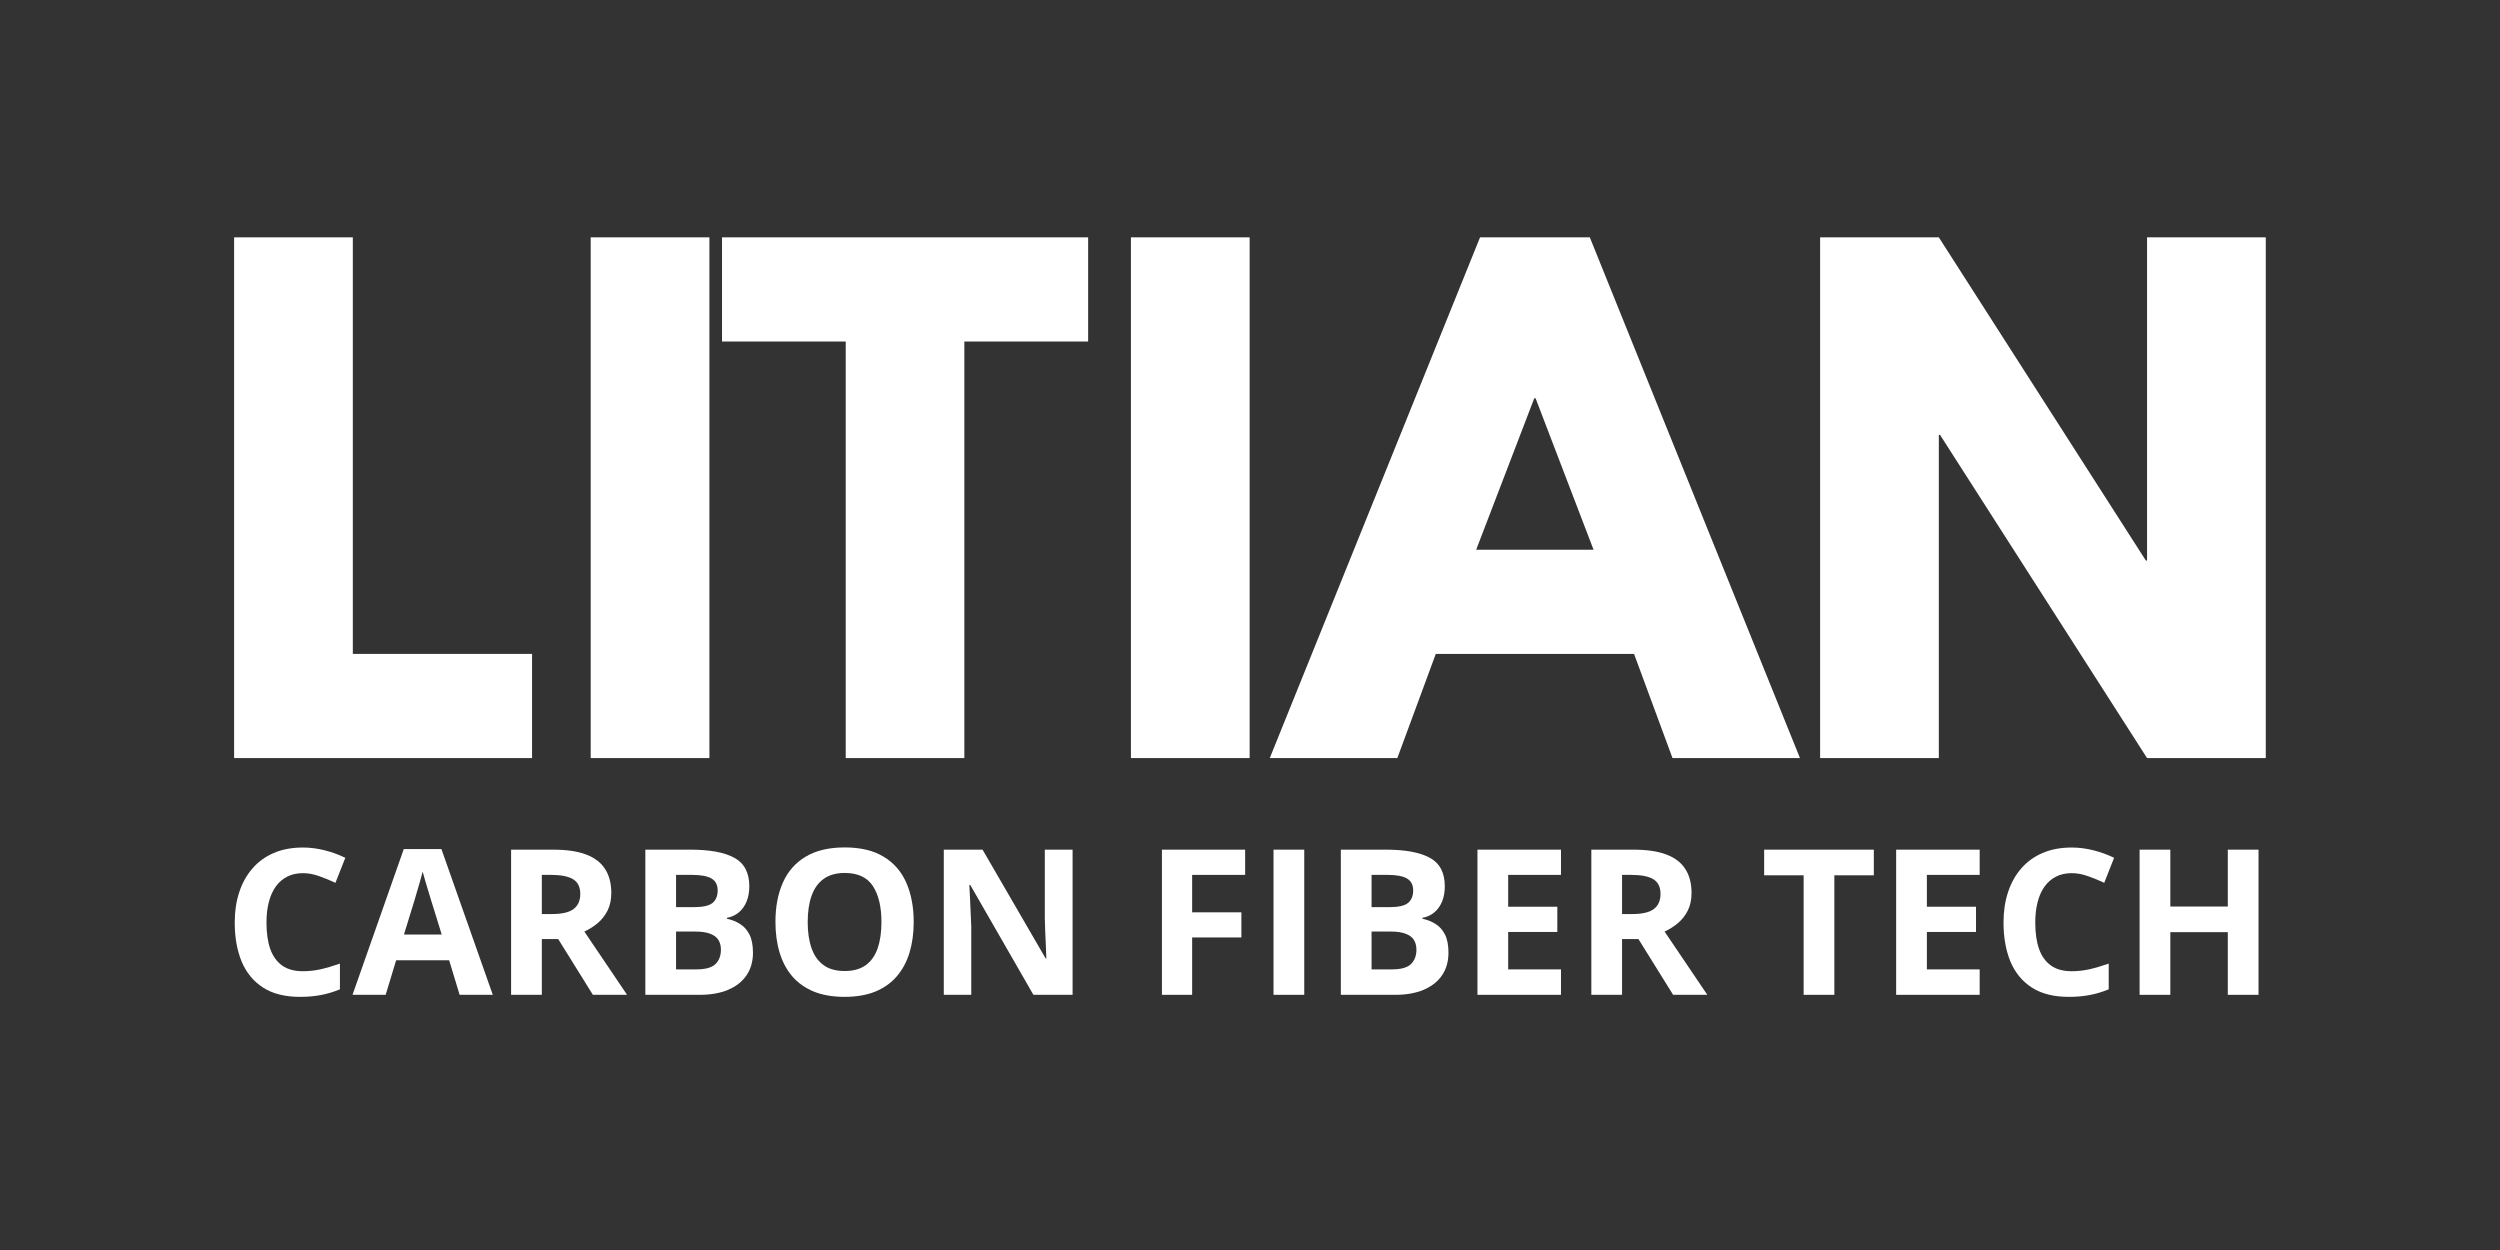
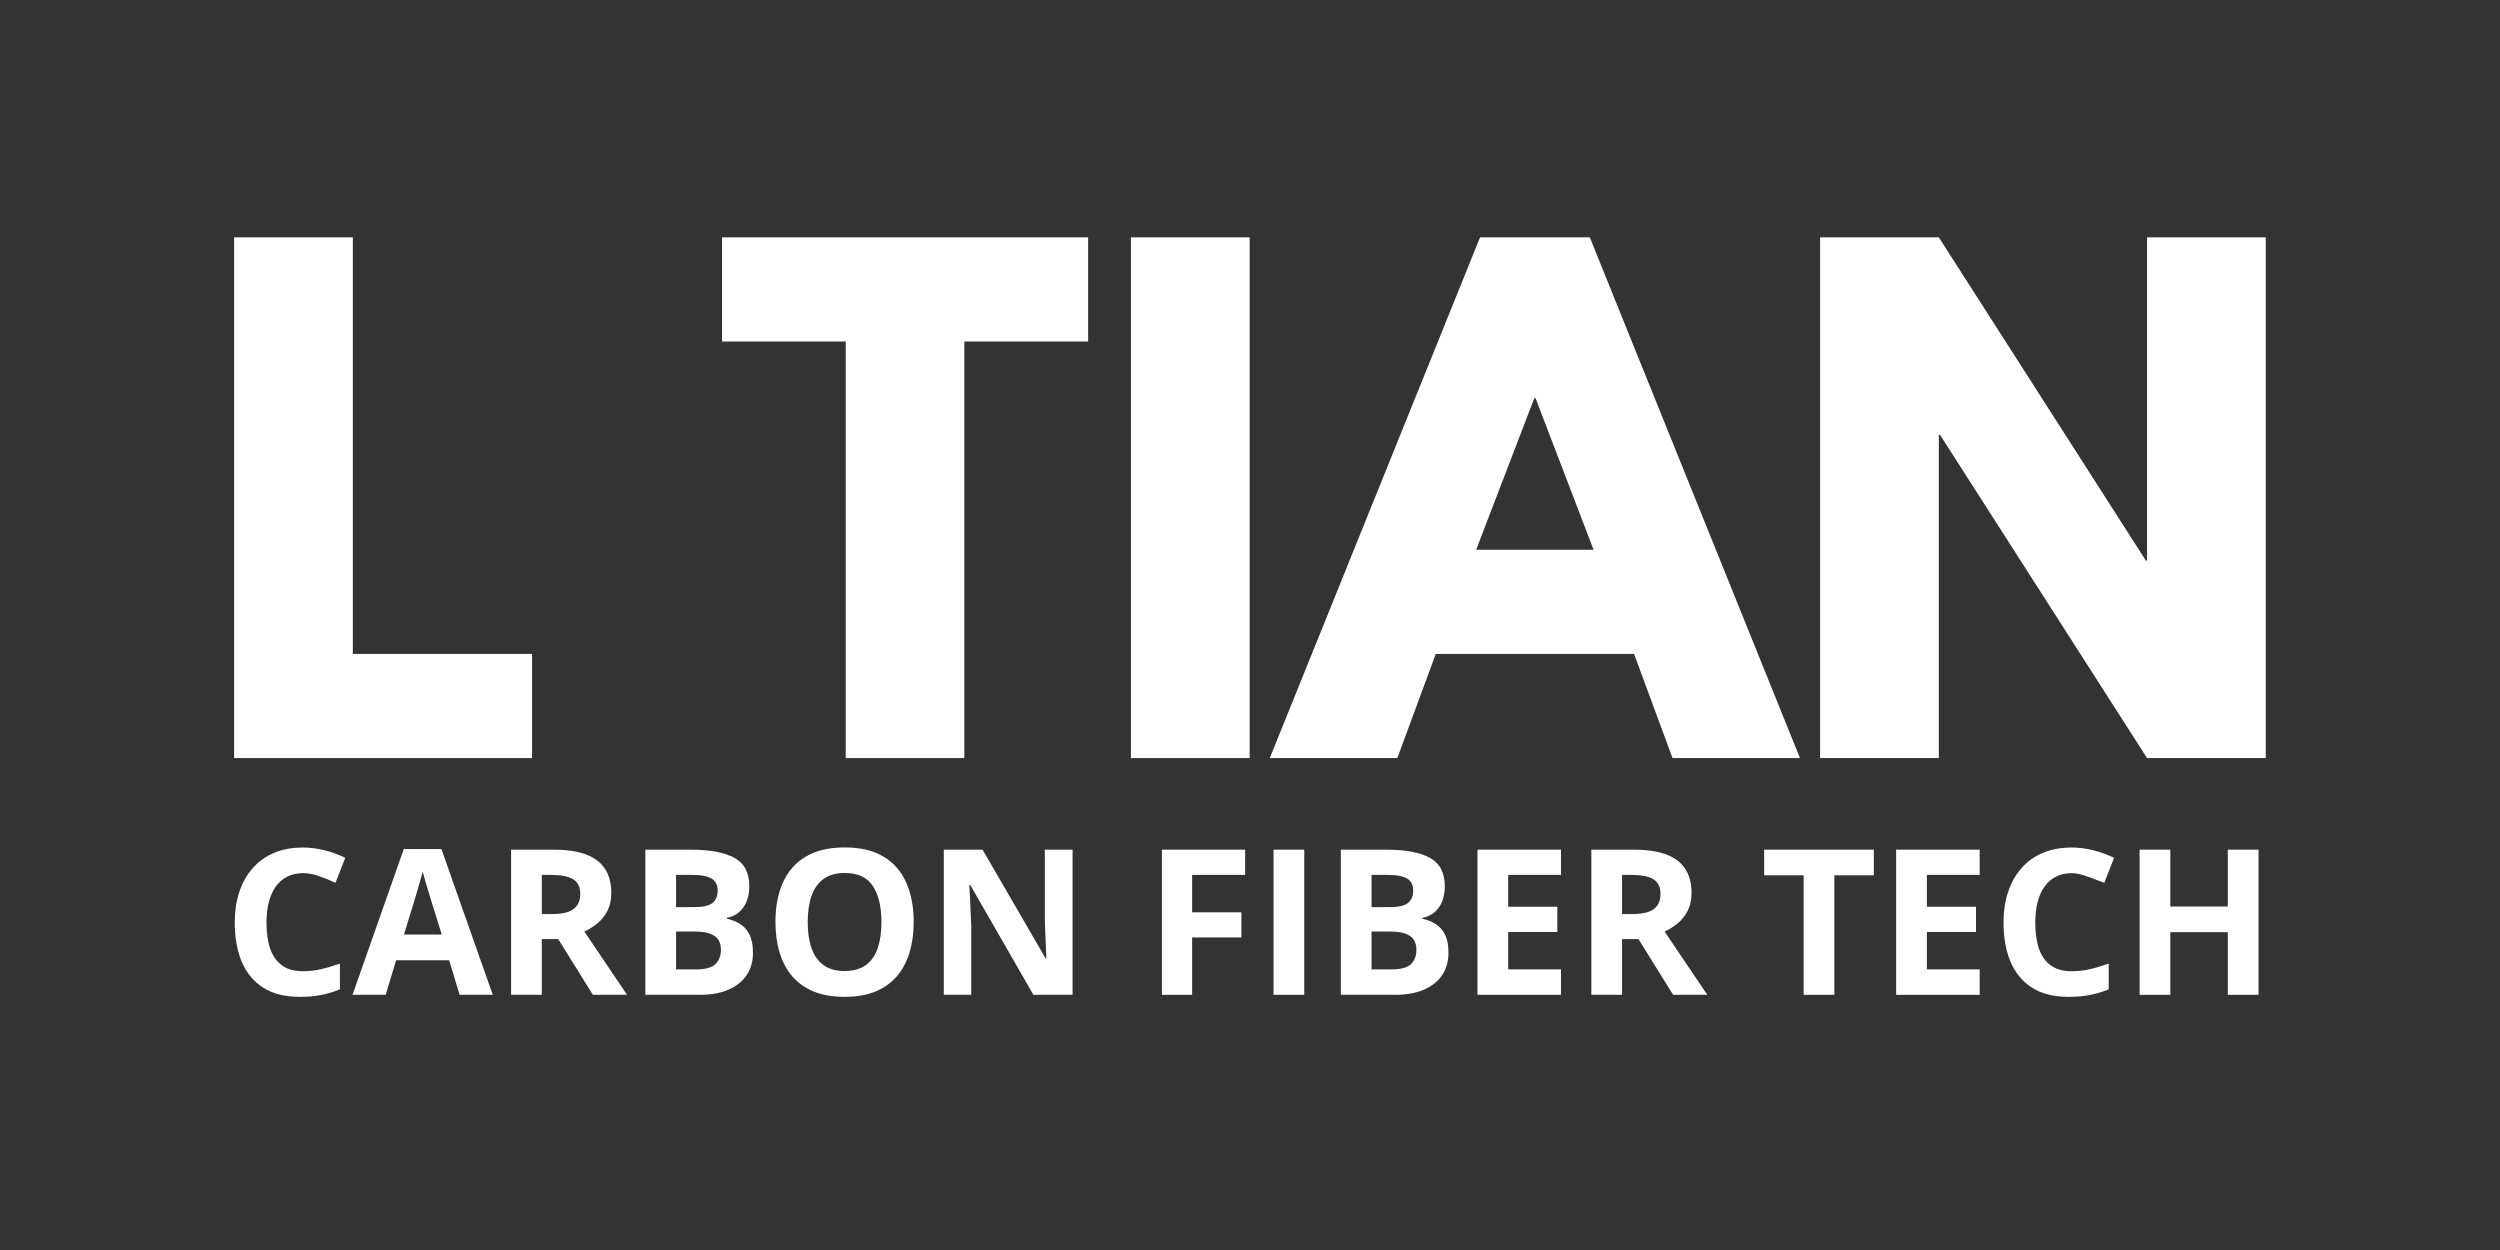
<svg xmlns="http://www.w3.org/2000/svg" width="512" viewBox="0 0 384 192" height="256" preserveAspectRatio="xMidYMid meet">
  <rect x="0" y="0" width="384" height="192" fill="#333333" stroke="none" />
  <defs>
    <g />
  </defs>
  <g fill="#ffffff" fill-opacity="1">
    <g transform="translate(30.147, 116.44)">
      <g>
        <path d="M 24.047 -79.984 L 24.047 -16 L 51.578 -16 L 51.578 0 L 5.812 0 L 5.812 -79.984 Z M 24.047 -79.984 " />
      </g>
    </g>
  </g>
  <g fill="#ffffff" fill-opacity="1">
    <g transform="translate(84.918, 116.44)">
      <g>
-         <path d="M 24.047 -79.984 L 24.047 0 L 5.812 0 L 5.812 -79.984 Z M 24.047 -79.984 " />
-       </g>
+         </g>
    </g>
  </g>
  <g fill="#ffffff" fill-opacity="1">
    <g transform="translate(110.122, 116.44)">
      <g>
        <path d="M 0.781 -63.984 L 0.781 -79.984 L 57.016 -79.984 L 57.016 -63.984 L 38 -63.984 L 38 0 L 19.781 0 L 19.781 -63.984 Z M 0.781 -63.984 " />
      </g>
    </g>
  </g>
  <g fill="#ffffff" fill-opacity="1">
    <g transform="translate(167.898, 116.44)">
      <g>
        <path d="M 24.047 -79.984 L 24.047 0 L 5.812 0 L 5.812 -79.984 Z M 24.047 -79.984 " />
      </g>
    </g>
  </g>
  <g fill="#ffffff" fill-opacity="1">
    <g transform="translate(197.756, 116.44)">
      <g>
        <path d="M 46.438 -79.984 L 78.719 0 L 59.141 0 L 53.234 -16 L 22.781 -16 L 16.875 0 L -2.719 0 L 29.578 -79.984 Z M 47.016 -32 L 38.109 -55.266 L 37.906 -55.266 L 28.984 -32 Z M 47.016 -32 " />
      </g>
    </g>
  </g>
  <g fill="#ffffff" fill-opacity="1">
    <g transform="translate(273.757, 116.44)">
      <g>
        <path d="M 24.047 -49.641 L 24.047 0 L 5.812 0 L 5.812 -79.984 L 24.047 -79.984 L 55.844 -30.344 L 56.031 -30.344 L 56.031 -79.984 L 74.266 -79.984 L 74.266 0 L 56.031 0 L 24.234 -49.641 Z M 24.047 -49.641 " />
      </g>
    </g>
  </g>
  <g fill="#ffffff" fill-opacity="1">
    <g transform="translate(34.243, 152.805)">
      <g>
        <path d="M 12.281 -18.688 C 11.375 -18.688 10.57 -18.508 9.875 -18.156 C 9.176 -17.801 8.586 -17.289 8.109 -16.625 C 7.641 -15.969 7.285 -15.172 7.047 -14.234 C 6.805 -13.305 6.688 -12.258 6.688 -11.094 C 6.688 -9.508 6.879 -8.16 7.266 -7.047 C 7.66 -5.941 8.27 -5.094 9.094 -4.5 C 9.914 -3.914 10.977 -3.625 12.281 -3.625 C 13.188 -3.625 14.094 -3.723 15 -3.922 C 15.906 -4.129 16.895 -4.422 17.969 -4.797 L 17.969 -0.844 C 16.977 -0.438 16.004 -0.145 15.047 0.031 C 14.098 0.219 13.023 0.312 11.828 0.312 C 9.535 0.312 7.648 -0.16 6.172 -1.109 C 4.691 -2.066 3.594 -3.398 2.875 -5.109 C 2.164 -6.828 1.812 -8.832 1.812 -11.125 C 1.812 -12.812 2.039 -14.352 2.5 -15.75 C 2.957 -17.156 3.629 -18.367 4.516 -19.391 C 5.398 -20.422 6.492 -21.219 7.797 -21.781 C 9.098 -22.344 10.594 -22.625 12.281 -22.625 C 13.383 -22.625 14.492 -22.484 15.609 -22.203 C 16.723 -21.922 17.785 -21.535 18.797 -21.047 L 17.281 -17.203 C 16.445 -17.598 15.609 -17.941 14.766 -18.234 C 13.922 -18.535 13.094 -18.688 12.281 -18.688 Z M 12.281 -18.688 " />
      </g>
    </g>
  </g>
  <g fill="#ffffff" fill-opacity="1">
    <g transform="translate(54.145, 152.805)">
      <g>
        <path d="M 16.453 0 L 14.844 -5.312 L 6.703 -5.312 L 5.094 0 L 0 0 L 7.875 -22.391 L 13.656 -22.391 L 21.547 0 Z M 13.703 -9.266 L 12.094 -14.453 C 11.988 -14.805 11.852 -15.254 11.688 -15.797 C 11.52 -16.336 11.352 -16.891 11.188 -17.453 C 11.02 -18.016 10.883 -18.504 10.781 -18.922 C 10.676 -18.504 10.535 -17.988 10.359 -17.375 C 10.18 -16.758 10.008 -16.176 9.844 -15.625 C 9.688 -15.082 9.57 -14.691 9.5 -14.453 L 7.906 -9.266 Z M 13.703 -9.266 " />
      </g>
    </g>
  </g>
  <g fill="#ffffff" fill-opacity="1">
    <g transform="translate(75.693, 152.805)">
      <g>
        <path d="M 9.297 -22.297 C 11.328 -22.297 13 -22.051 14.312 -21.562 C 15.625 -21.07 16.598 -20.332 17.234 -19.344 C 17.879 -18.363 18.203 -17.125 18.203 -15.625 C 18.203 -14.602 18.008 -13.707 17.625 -12.938 C 17.238 -12.176 16.727 -11.531 16.094 -11 C 15.469 -10.477 14.789 -10.051 14.062 -9.719 L 20.625 0 L 15.375 0 L 10.047 -8.562 L 7.531 -8.562 L 7.531 0 L 2.812 0 L 2.812 -22.297 Z M 8.969 -18.422 L 7.531 -18.422 L 7.531 -12.406 L 9.062 -12.406 C 10.625 -12.406 11.742 -12.664 12.422 -13.188 C 13.098 -13.707 13.438 -14.477 13.438 -15.5 C 13.438 -16.551 13.07 -17.301 12.344 -17.75 C 11.613 -18.195 10.488 -18.422 8.969 -18.422 Z M 8.969 -18.422 " />
      </g>
    </g>
  </g>
  <g fill="#ffffff" fill-opacity="1">
    <g transform="translate(96.312, 152.805)">
      <g>
        <path d="M 2.812 -22.297 L 9.75 -22.297 C 12.719 -22.297 14.961 -21.879 16.484 -21.047 C 18.016 -20.211 18.781 -18.75 18.781 -16.656 C 18.781 -15.812 18.645 -15.047 18.375 -14.359 C 18.102 -13.68 17.711 -13.125 17.203 -12.688 C 16.691 -12.25 16.07 -11.961 15.344 -11.828 L 15.344 -11.688 C 16.082 -11.531 16.75 -11.266 17.344 -10.891 C 17.945 -10.523 18.43 -9.988 18.797 -9.281 C 19.16 -8.57 19.344 -7.633 19.344 -6.469 C 19.344 -5.113 19.008 -3.953 18.344 -2.984 C 17.688 -2.023 16.742 -1.285 15.516 -0.766 C 14.297 -0.254 12.844 0 11.156 0 L 2.812 0 Z M 7.531 -13.469 L 10.281 -13.469 C 11.656 -13.469 12.602 -13.68 13.125 -14.109 C 13.656 -14.547 13.922 -15.188 13.922 -16.031 C 13.922 -16.883 13.609 -17.492 12.984 -17.859 C 12.359 -18.234 11.367 -18.422 10.016 -18.422 L 7.531 -18.422 Z M 7.531 -9.719 L 7.531 -3.906 L 10.609 -3.906 C 12.035 -3.906 13.023 -4.176 13.578 -4.719 C 14.141 -5.27 14.422 -6.008 14.422 -6.938 C 14.422 -7.488 14.301 -7.973 14.062 -8.391 C 13.82 -8.805 13.41 -9.129 12.828 -9.359 C 12.254 -9.598 11.469 -9.719 10.469 -9.719 Z M 7.531 -9.719 " />
      </g>
    </g>
  </g>
  <g fill="#ffffff" fill-opacity="1">
    <g transform="translate(117.297, 152.805)">
      <g>
        <path d="M 23.047 -11.172 C 23.047 -9.461 22.832 -7.898 22.406 -6.484 C 21.977 -5.078 21.328 -3.863 20.453 -2.844 C 19.586 -1.832 18.488 -1.051 17.156 -0.5 C 15.82 0.039 14.25 0.312 12.438 0.312 C 10.613 0.312 9.035 0.039 7.703 -0.5 C 6.367 -1.051 5.266 -1.832 4.391 -2.844 C 3.523 -3.863 2.879 -5.078 2.453 -6.484 C 2.023 -7.898 1.812 -9.473 1.812 -11.203 C 1.812 -13.516 2.191 -15.523 2.953 -17.234 C 3.711 -18.953 4.879 -20.281 6.453 -21.219 C 8.023 -22.164 10.023 -22.641 12.453 -22.641 C 14.879 -22.641 16.867 -22.164 18.422 -21.219 C 19.984 -20.281 21.145 -18.953 21.906 -17.234 C 22.664 -15.516 23.047 -13.492 23.047 -11.172 Z M 6.766 -11.172 C 6.766 -9.617 6.961 -8.281 7.359 -7.156 C 7.754 -6.031 8.367 -5.164 9.203 -4.562 C 10.035 -3.957 11.113 -3.656 12.438 -3.656 C 13.77 -3.656 14.852 -3.957 15.688 -4.562 C 16.52 -5.164 17.129 -6.031 17.516 -7.156 C 17.898 -8.281 18.094 -9.617 18.094 -11.172 C 18.094 -13.516 17.656 -15.359 16.781 -16.703 C 15.906 -18.047 14.461 -18.719 12.453 -18.719 C 11.129 -18.719 10.047 -18.41 9.203 -17.797 C 8.367 -17.191 7.754 -16.328 7.359 -15.203 C 6.961 -14.086 6.766 -12.742 6.766 -11.172 Z M 6.766 -11.172 " />
      </g>
    </g>
  </g>
  <g fill="#ffffff" fill-opacity="1">
    <g transform="translate(142.155, 152.805)">
      <g>
        <path d="M 22.594 0 L 16.578 0 L 6.875 -16.875 L 6.734 -16.875 C 6.773 -16.164 6.812 -15.457 6.844 -14.75 C 6.875 -14.039 6.906 -13.332 6.938 -12.625 C 6.969 -11.914 7 -11.207 7.031 -10.5 L 7.031 0 L 2.812 0 L 2.812 -22.297 L 8.766 -22.297 L 18.453 -5.594 L 18.562 -5.594 C 18.539 -6.289 18.516 -6.977 18.484 -7.656 C 18.453 -8.332 18.422 -9.008 18.391 -9.688 C 18.367 -10.375 18.348 -11.062 18.328 -11.75 L 18.328 -22.297 L 22.594 -22.297 Z M 22.594 0 " />
      </g>
    </g>
  </g>
  <g fill="#ffffff" fill-opacity="1">
    <g transform="translate(167.547, 152.805)">
      <g />
    </g>
  </g>
  <g fill="#ffffff" fill-opacity="1">
    <g transform="translate(175.66, 152.805)">
      <g>
        <path d="M 7.453 0 L 2.812 0 L 2.812 -22.297 L 15.594 -22.297 L 15.594 -18.422 L 7.453 -18.422 L 7.453 -12.672 L 15.016 -12.672 L 15.016 -8.812 L 7.453 -8.812 Z M 7.453 0 " />
      </g>
    </g>
  </g>
  <g fill="#ffffff" fill-opacity="1">
    <g transform="translate(192.802, 152.805)">
      <g>
        <path d="M 2.812 0 L 2.812 -22.297 L 7.531 -22.297 L 7.531 0 Z M 2.812 0 " />
      </g>
    </g>
  </g>
  <g fill="#ffffff" fill-opacity="1">
    <g transform="translate(203.141, 152.805)">
      <g>
        <path d="M 2.812 -22.297 L 9.75 -22.297 C 12.719 -22.297 14.961 -21.879 16.484 -21.047 C 18.016 -20.211 18.781 -18.75 18.781 -16.656 C 18.781 -15.812 18.645 -15.047 18.375 -14.359 C 18.102 -13.68 17.711 -13.125 17.203 -12.688 C 16.691 -12.25 16.07 -11.961 15.344 -11.828 L 15.344 -11.688 C 16.082 -11.531 16.75 -11.266 17.344 -10.891 C 17.945 -10.523 18.43 -9.988 18.797 -9.281 C 19.16 -8.57 19.344 -7.633 19.344 -6.469 C 19.344 -5.113 19.008 -3.953 18.344 -2.984 C 17.688 -2.023 16.742 -1.285 15.516 -0.766 C 14.297 -0.254 12.844 0 11.156 0 L 2.812 0 Z M 7.531 -13.469 L 10.281 -13.469 C 11.656 -13.469 12.602 -13.68 13.125 -14.109 C 13.656 -14.547 13.922 -15.188 13.922 -16.031 C 13.922 -16.883 13.609 -17.492 12.984 -17.859 C 12.359 -18.234 11.367 -18.422 10.016 -18.422 L 7.531 -18.422 Z M 7.531 -9.719 L 7.531 -3.906 L 10.609 -3.906 C 12.035 -3.906 13.023 -4.176 13.578 -4.719 C 14.141 -5.27 14.422 -6.008 14.422 -6.938 C 14.422 -7.488 14.301 -7.973 14.062 -8.391 C 13.82 -8.805 13.41 -9.129 12.828 -9.359 C 12.254 -9.598 11.469 -9.719 10.469 -9.719 Z M 7.531 -9.719 " />
      </g>
    </g>
  </g>
  <g fill="#ffffff" fill-opacity="1">
    <g transform="translate(224.126, 152.805)">
      <g>
        <path d="M 15.641 0 L 2.812 0 L 2.812 -22.297 L 15.641 -22.297 L 15.641 -18.422 L 7.531 -18.422 L 7.531 -13.531 L 15.078 -13.531 L 15.078 -9.656 L 7.531 -9.656 L 7.531 -3.906 L 15.641 -3.906 Z M 15.641 0 " />
      </g>
    </g>
  </g>
  <g fill="#ffffff" fill-opacity="1">
    <g transform="translate(241.618, 152.805)">
      <g>
        <path d="M 9.297 -22.297 C 11.328 -22.297 13 -22.051 14.312 -21.562 C 15.625 -21.07 16.598 -20.332 17.234 -19.344 C 17.879 -18.363 18.203 -17.125 18.203 -15.625 C 18.203 -14.602 18.008 -13.707 17.625 -12.938 C 17.238 -12.176 16.727 -11.531 16.094 -11 C 15.469 -10.477 14.789 -10.051 14.062 -9.719 L 20.625 0 L 15.375 0 L 10.047 -8.562 L 7.531 -8.562 L 7.531 0 L 2.812 0 L 2.812 -22.297 Z M 8.969 -18.422 L 7.531 -18.422 L 7.531 -12.406 L 9.062 -12.406 C 10.625 -12.406 11.742 -12.664 12.422 -13.188 C 13.098 -13.707 13.438 -14.477 13.438 -15.5 C 13.438 -16.551 13.07 -17.301 12.344 -17.75 C 11.613 -18.195 10.488 -18.422 8.969 -18.422 Z M 8.969 -18.422 " />
      </g>
    </g>
  </g>
  <g fill="#ffffff" fill-opacity="1">
    <g transform="translate(262.237, 152.805)">
      <g />
    </g>
  </g>
  <g fill="#ffffff" fill-opacity="1">
    <g transform="translate(270.35, 152.805)">
      <g>
        <path d="M 11.406 0 L 6.688 0 L 6.688 -18.359 L 0.625 -18.359 L 0.625 -22.297 L 17.469 -22.297 L 17.469 -18.359 L 11.406 -18.359 Z M 11.406 0 " />
      </g>
    </g>
  </g>
  <g fill="#ffffff" fill-opacity="1">
    <g transform="translate(288.437, 152.805)">
      <g>
        <path d="M 15.641 0 L 2.812 0 L 2.812 -22.297 L 15.641 -22.297 L 15.641 -18.422 L 7.531 -18.422 L 7.531 -13.531 L 15.078 -13.531 L 15.078 -9.656 L 7.531 -9.656 L 7.531 -3.906 L 15.641 -3.906 Z M 15.641 0 " />
      </g>
    </g>
  </g>
  <g fill="#ffffff" fill-opacity="1">
    <g transform="translate(305.929, 152.805)">
      <g>
-         <path d="M 12.281 -18.688 C 11.375 -18.688 10.57 -18.508 9.875 -18.156 C 9.176 -17.801 8.586 -17.289 8.109 -16.625 C 7.641 -15.969 7.285 -15.172 7.047 -14.234 C 6.805 -13.305 6.688 -12.258 6.688 -11.094 C 6.688 -9.508 6.879 -8.16 7.266 -7.047 C 7.66 -5.941 8.27 -5.094 9.094 -4.5 C 9.914 -3.914 10.977 -3.625 12.281 -3.625 C 13.188 -3.625 14.094 -3.723 15 -3.922 C 15.906 -4.129 16.895 -4.422 17.969 -4.797 L 17.969 -0.844 C 16.977 -0.438 16.004 -0.145 15.047 0.031 C 14.098 0.219 13.023 0.312 11.828 0.312 C 9.535 0.312 7.648 -0.16 6.172 -1.109 C 4.691 -2.066 3.594 -3.398 2.875 -5.109 C 2.164 -6.828 1.812 -8.832 1.812 -11.125 C 1.812 -12.812 2.039 -14.352 2.5 -15.75 C 2.957 -17.156 3.629 -18.367 4.516 -19.391 C 5.398 -20.422 6.492 -21.219 7.797 -21.781 C 9.098 -22.344 10.594 -22.625 12.281 -22.625 C 13.383 -22.625 14.492 -22.484 15.609 -22.203 C 16.723 -21.922 17.785 -21.535 18.797 -21.047 L 17.281 -17.203 C 16.445 -17.598 15.609 -17.941 14.766 -18.234 C 13.922 -18.535 13.094 -18.688 12.281 -18.688 Z M 12.281 -18.688 " />
+         <path d="M 12.281 -18.688 C 11.375 -18.688 10.57 -18.508 9.875 -18.156 C 9.176 -17.801 8.586 -17.289 8.109 -16.625 C 7.641 -15.969 7.285 -15.172 7.047 -14.234 C 6.805 -13.305 6.688 -12.258 6.688 -11.094 C 6.688 -9.508 6.879 -8.16 7.266 -7.047 C 7.66 -5.941 8.27 -5.094 9.094 -4.5 C 9.914 -3.914 10.977 -3.625 12.281 -3.625 C 13.188 -3.625 14.094 -3.723 15 -3.922 C 15.906 -4.129 16.895 -4.422 17.969 -4.797 L 17.969 -0.844 C 16.977 -0.438 16.004 -0.145 15.047 0.031 C 14.098 0.219 13.023 0.312 11.828 0.312 C 9.535 0.312 7.648 -0.16 6.172 -1.109 C 4.691 -2.066 3.594 -3.398 2.875 -5.109 C 2.164 -6.828 1.812 -8.832 1.812 -11.125 C 1.812 -12.812 2.039 -14.352 2.5 -15.75 C 2.957 -17.156 3.629 -18.367 4.516 -19.391 C 5.398 -20.422 6.492 -21.219 7.797 -21.781 C 9.098 -22.344 10.594 -22.625 12.281 -22.625 C 13.383 -22.625 14.492 -22.484 15.609 -22.203 C 16.723 -21.922 17.785 -21.535 18.797 -21.047 L 17.281 -17.203 C 13.922 -18.535 13.094 -18.688 12.281 -18.688 Z M 12.281 -18.688 " />
      </g>
    </g>
  </g>
  <g fill="#ffffff" fill-opacity="1">
    <g transform="translate(325.831, 152.805)">
      <g>
        <path d="M 21.078 0 L 16.359 0 L 16.359 -9.625 L 7.531 -9.625 L 7.531 0 L 2.812 0 L 2.812 -22.297 L 7.531 -22.297 L 7.531 -13.562 L 16.359 -13.562 L 16.359 -22.297 L 21.078 -22.297 Z M 21.078 0 " />
      </g>
    </g>
  </g>
</svg>